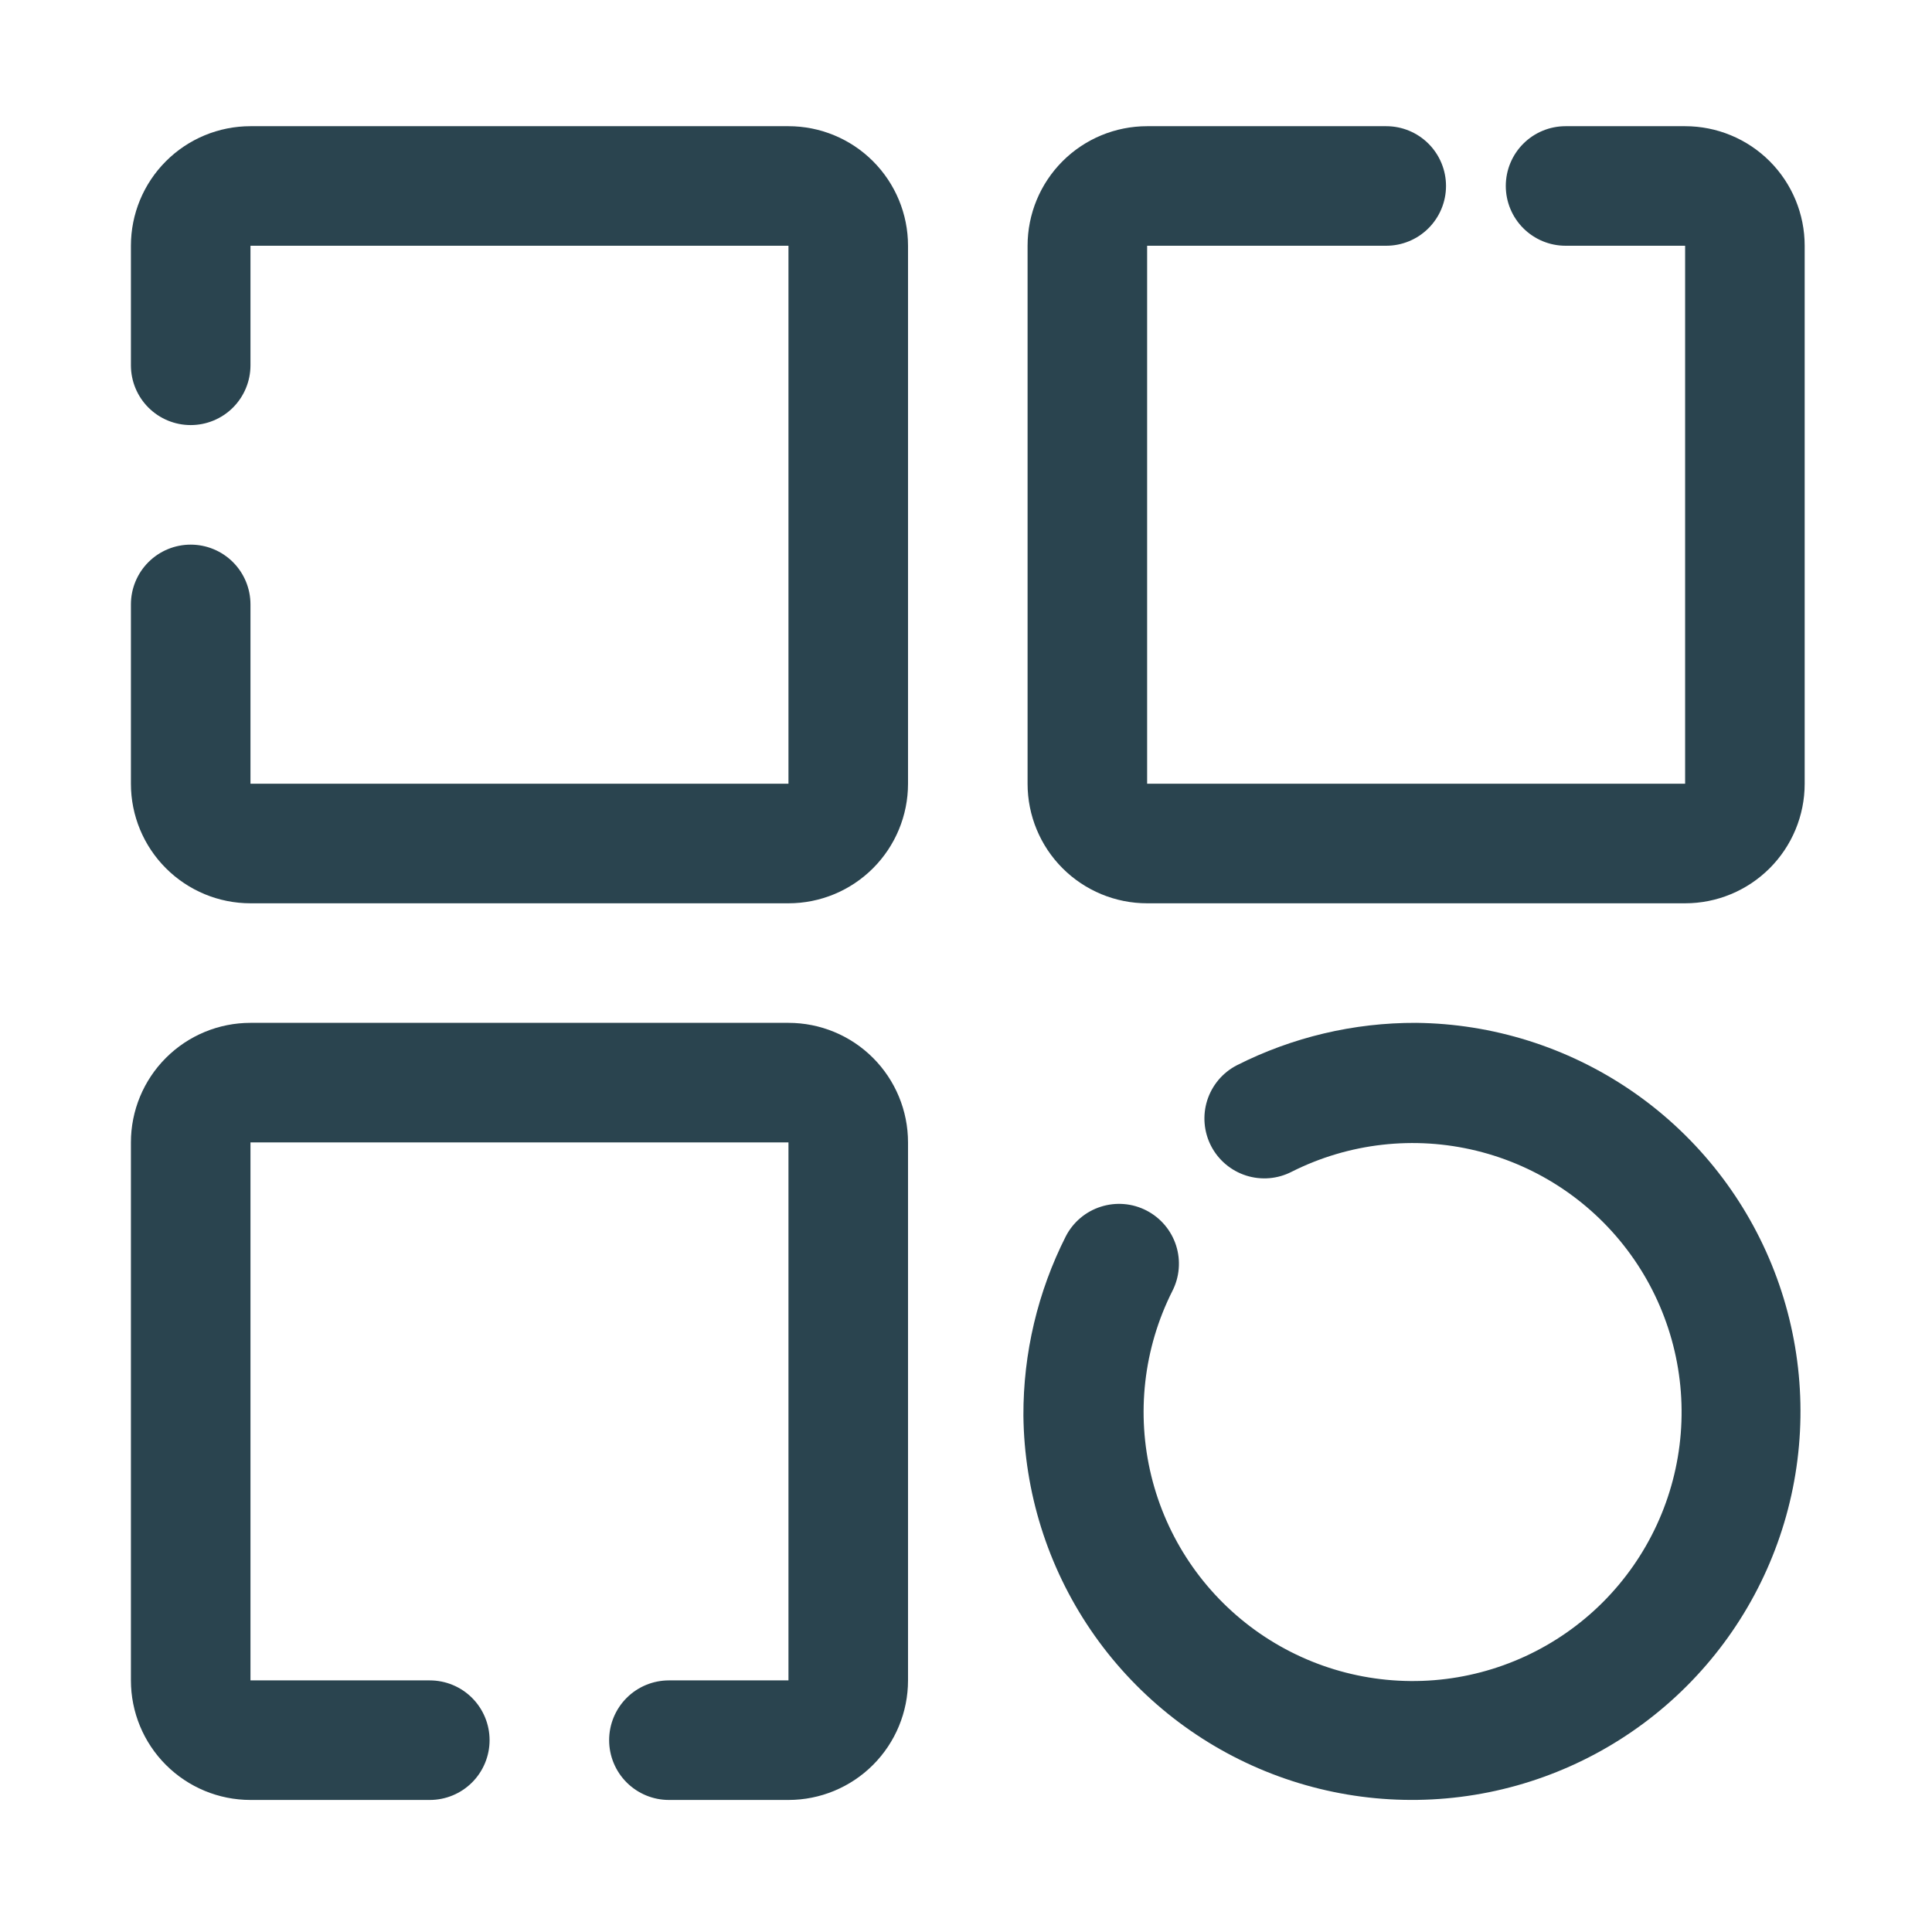
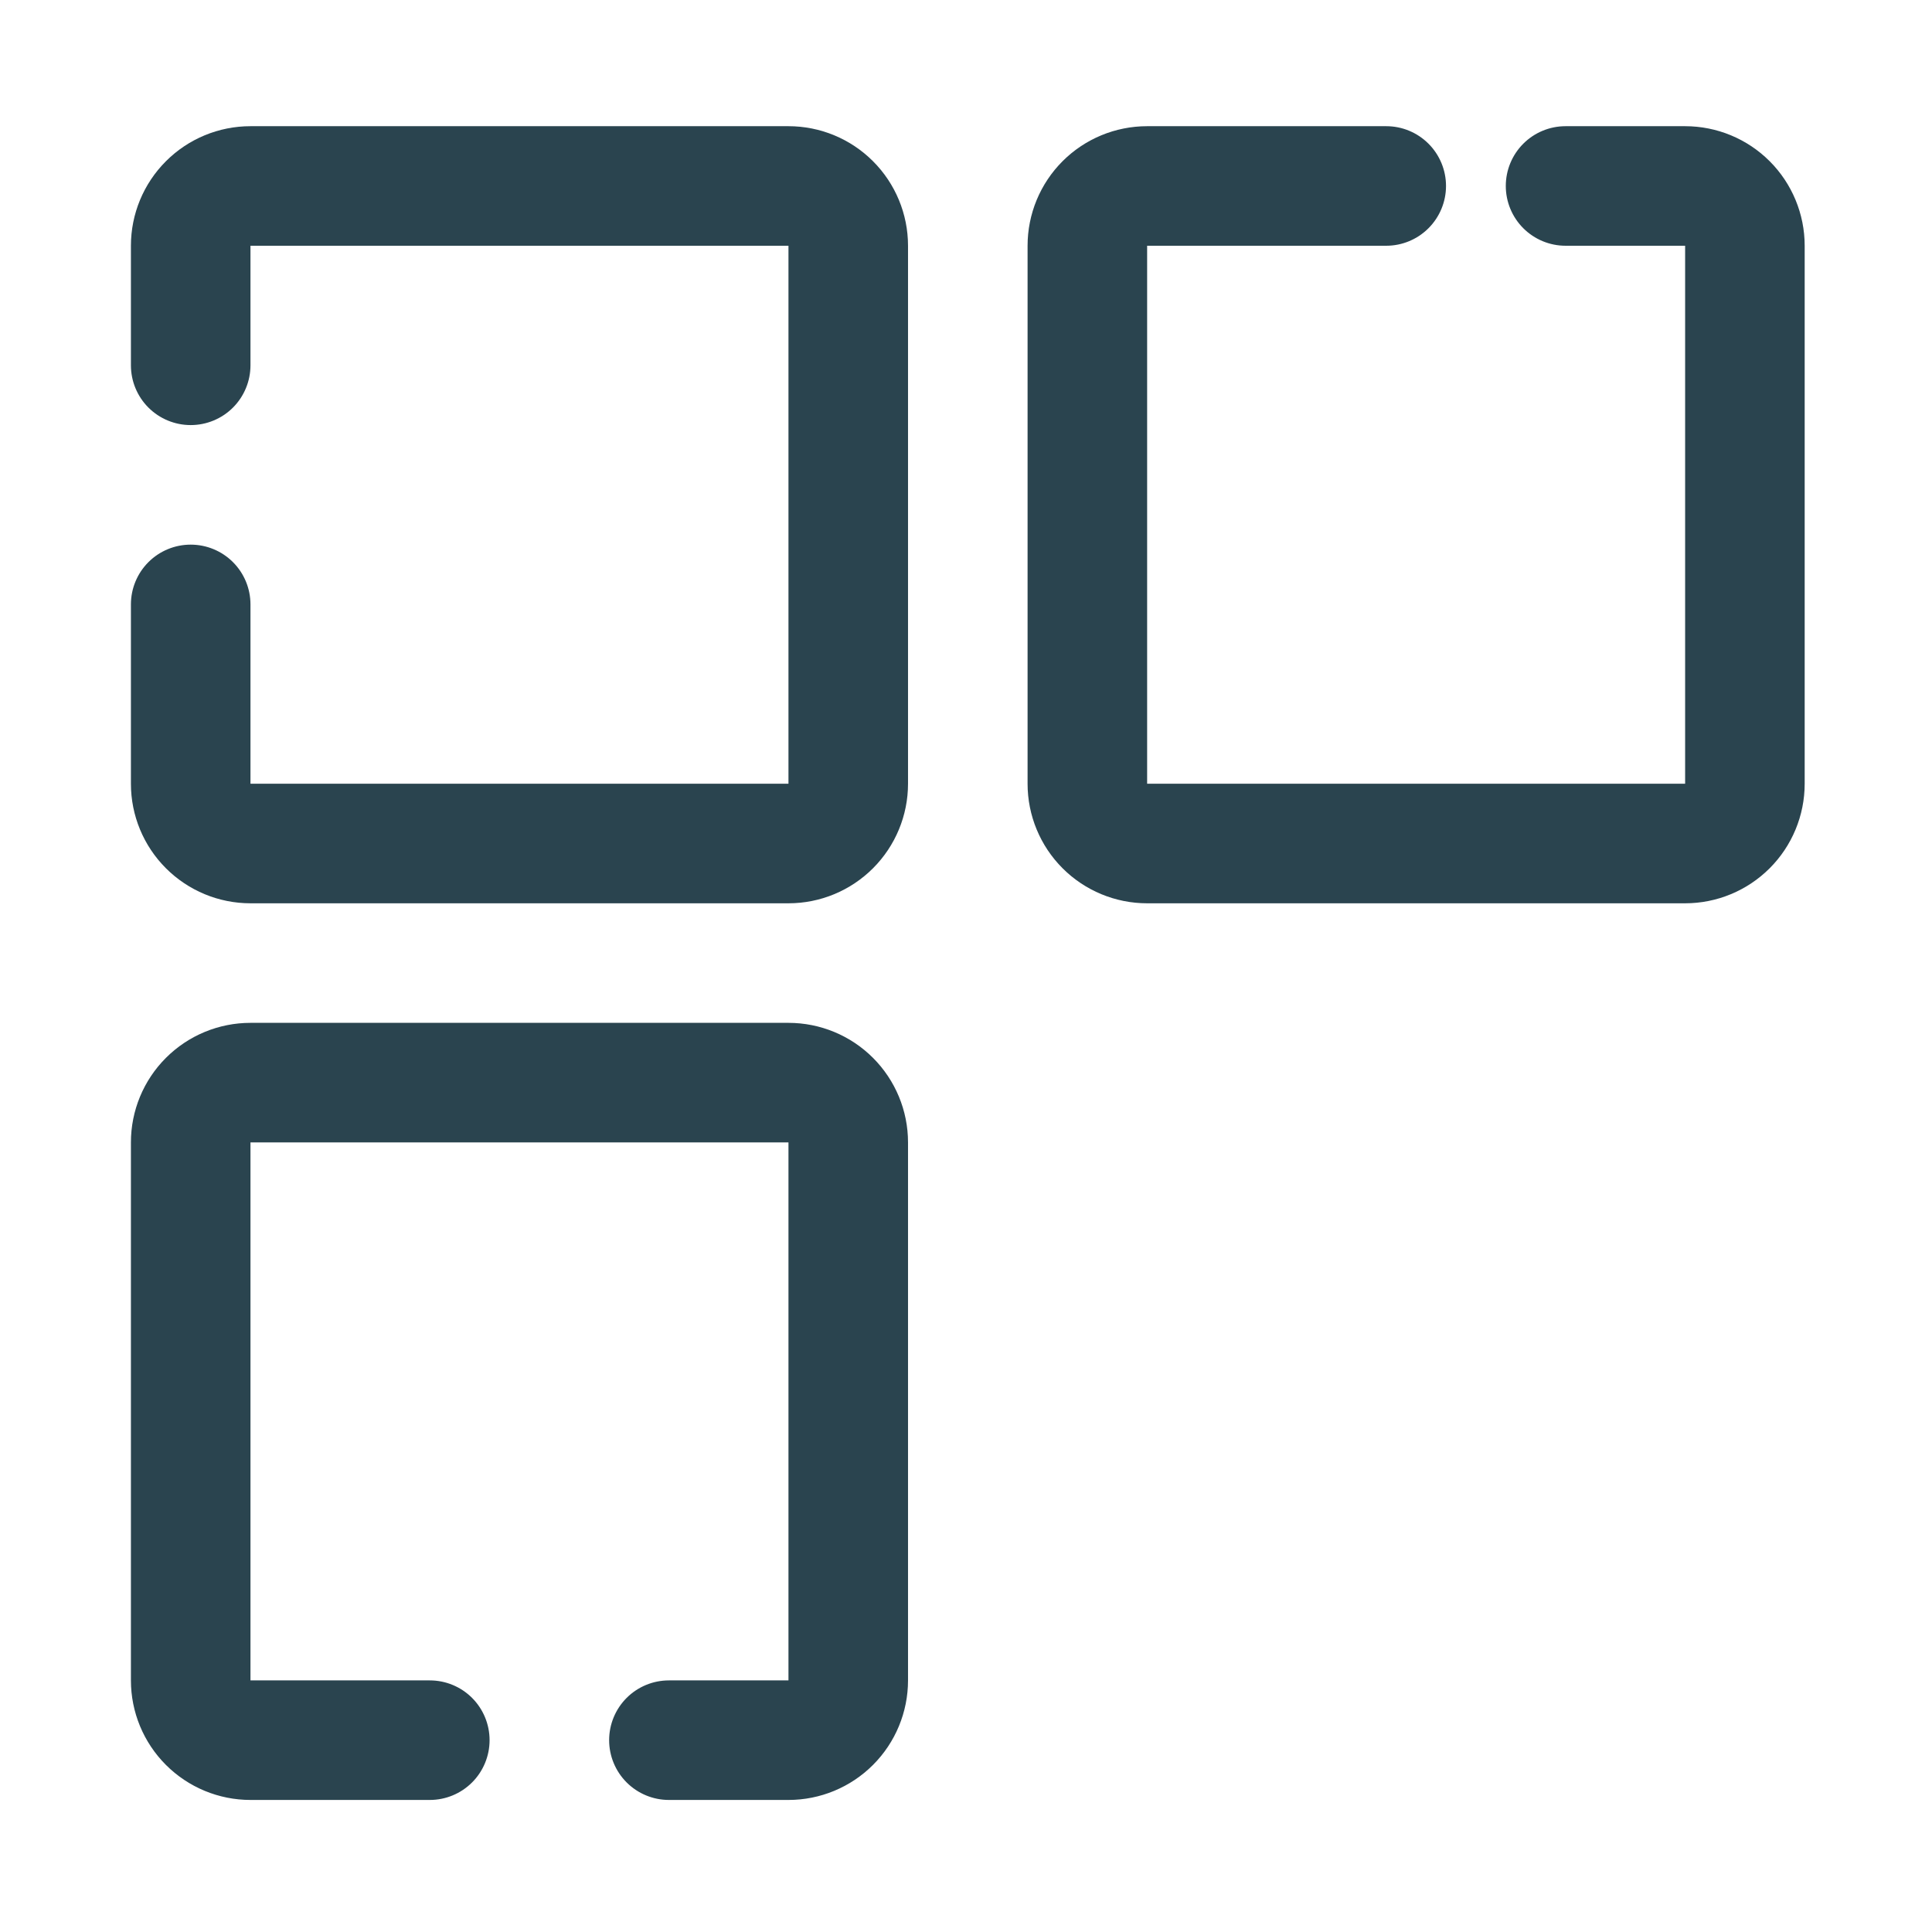
<svg xmlns="http://www.w3.org/2000/svg" width="101" height="101" viewBox="0 0 101 101" fill="none">
  <path d="M41.219 6.597H13.094C11.436 6.597 9.847 7.255 8.675 8.428C7.502 9.6 6.844 11.189 6.844 12.847V19.097C6.844 19.926 7.173 20.721 7.759 21.307C8.345 21.893 9.14 22.222 9.969 22.222C10.798 22.222 11.593 21.893 12.179 21.307C12.765 20.721 13.094 19.926 13.094 19.097V12.847H41.219V40.972H13.094V31.597C13.094 30.768 12.765 29.973 12.179 29.387C11.593 28.801 10.798 28.472 9.969 28.472C9.14 28.472 8.345 28.801 7.759 29.387C7.173 29.973 6.844 30.768 6.844 31.597V40.972C6.844 42.63 7.502 44.219 8.675 45.391C9.847 46.563 11.436 47.222 13.094 47.222H41.219C42.877 47.222 44.466 46.563 45.638 45.391C46.81 44.219 47.469 42.63 47.469 40.972V12.847C47.469 11.189 46.81 9.6 45.638 8.428C44.466 7.255 42.877 6.597 41.219 6.597Z" fill="#2A444F" />
  <path d="M41.219 53.472H13.094C11.436 53.472 9.847 54.13 8.675 55.302C7.502 56.474 6.844 58.064 6.844 59.722V87.847C6.844 89.504 7.502 91.094 8.675 92.266C9.847 93.438 11.436 94.097 13.094 94.097H22.469C23.298 94.097 24.093 93.767 24.679 93.181C25.265 92.595 25.594 91.8 25.594 90.972C25.594 90.143 25.265 89.348 24.679 88.762C24.093 88.176 23.298 87.847 22.469 87.847H13.094V59.722H41.219V87.847H34.969C34.14 87.847 33.345 88.176 32.759 88.762C32.173 89.348 31.844 90.143 31.844 90.972C31.844 91.8 32.173 92.595 32.759 93.181C33.345 93.767 34.14 94.097 34.969 94.097H41.219C42.877 94.097 44.466 93.438 45.638 92.266C46.81 91.094 47.469 89.504 47.469 87.847V59.722C47.469 58.064 46.81 56.474 45.638 55.302C44.466 54.13 42.877 53.472 41.219 53.472Z" fill="#2A444F" />
  <path d="M88.094 6.597H81.844C81.015 6.597 80.22 6.926 79.634 7.512C79.048 8.098 78.719 8.893 78.719 9.722C78.719 10.55 79.048 11.345 79.634 11.931C80.22 12.517 81.015 12.847 81.844 12.847H88.094V40.972H59.969V12.847H72.469C73.298 12.847 74.092 12.517 74.678 11.931C75.264 11.345 75.594 10.55 75.594 9.722C75.594 8.893 75.264 8.098 74.678 7.512C74.092 6.926 73.298 6.597 72.469 6.597H59.969C58.311 6.597 56.721 7.255 55.549 8.427C54.377 9.599 53.719 11.189 53.719 12.847V40.972C53.719 42.629 54.377 44.219 55.549 45.391C56.721 46.563 58.311 47.222 59.969 47.222H88.094C89.751 47.222 91.341 46.563 92.513 45.391C93.685 44.219 94.344 42.629 94.344 40.972V12.847C94.344 11.189 93.685 9.599 92.513 8.427C91.341 7.255 89.751 6.597 88.094 6.597Z" fill="#2A444F" />
-   <path d="M74.032 53.472C70.775 53.46 67.563 54.22 64.657 55.691C64.292 55.879 63.967 56.138 63.702 56.452C63.437 56.767 63.236 57.13 63.111 57.522C62.987 57.913 62.94 58.326 62.975 58.736C63.01 59.145 63.124 59.544 63.313 59.909C63.502 60.275 63.761 60.599 64.075 60.864C64.389 61.129 64.753 61.33 65.144 61.455C65.536 61.58 65.949 61.626 66.358 61.592C66.768 61.557 67.167 61.442 67.532 61.253C70.518 59.752 73.94 59.364 77.186 60.158C80.432 60.951 83.29 62.875 85.246 65.584C87.203 68.293 88.131 71.61 87.865 74.941C87.598 78.272 86.153 81.399 83.791 83.762C81.428 86.124 78.301 87.569 74.97 87.836C71.639 88.102 68.322 87.174 65.613 85.218C62.904 83.261 60.98 80.403 60.187 77.157C59.393 73.911 59.781 70.489 61.282 67.503C61.663 66.765 61.736 65.907 61.484 65.115C61.232 64.324 60.676 63.666 59.938 63.284C59.201 62.903 58.342 62.831 57.551 63.083C56.759 63.334 56.101 63.89 55.719 64.628C54.249 67.534 53.489 70.747 53.501 74.003C53.544 78.001 54.767 81.898 57.015 85.205C59.264 88.512 62.438 91.081 66.141 92.591C69.843 94.102 73.909 94.485 77.829 93.695C81.749 92.904 85.348 90.974 88.175 88.146C91.003 85.319 92.933 81.72 93.724 77.8C94.514 73.88 94.13 69.814 92.62 66.112C91.11 62.409 88.54 59.235 85.234 56.986C81.927 54.738 78.031 53.515 74.032 53.472Z" fill="#2A444F" />
</svg>